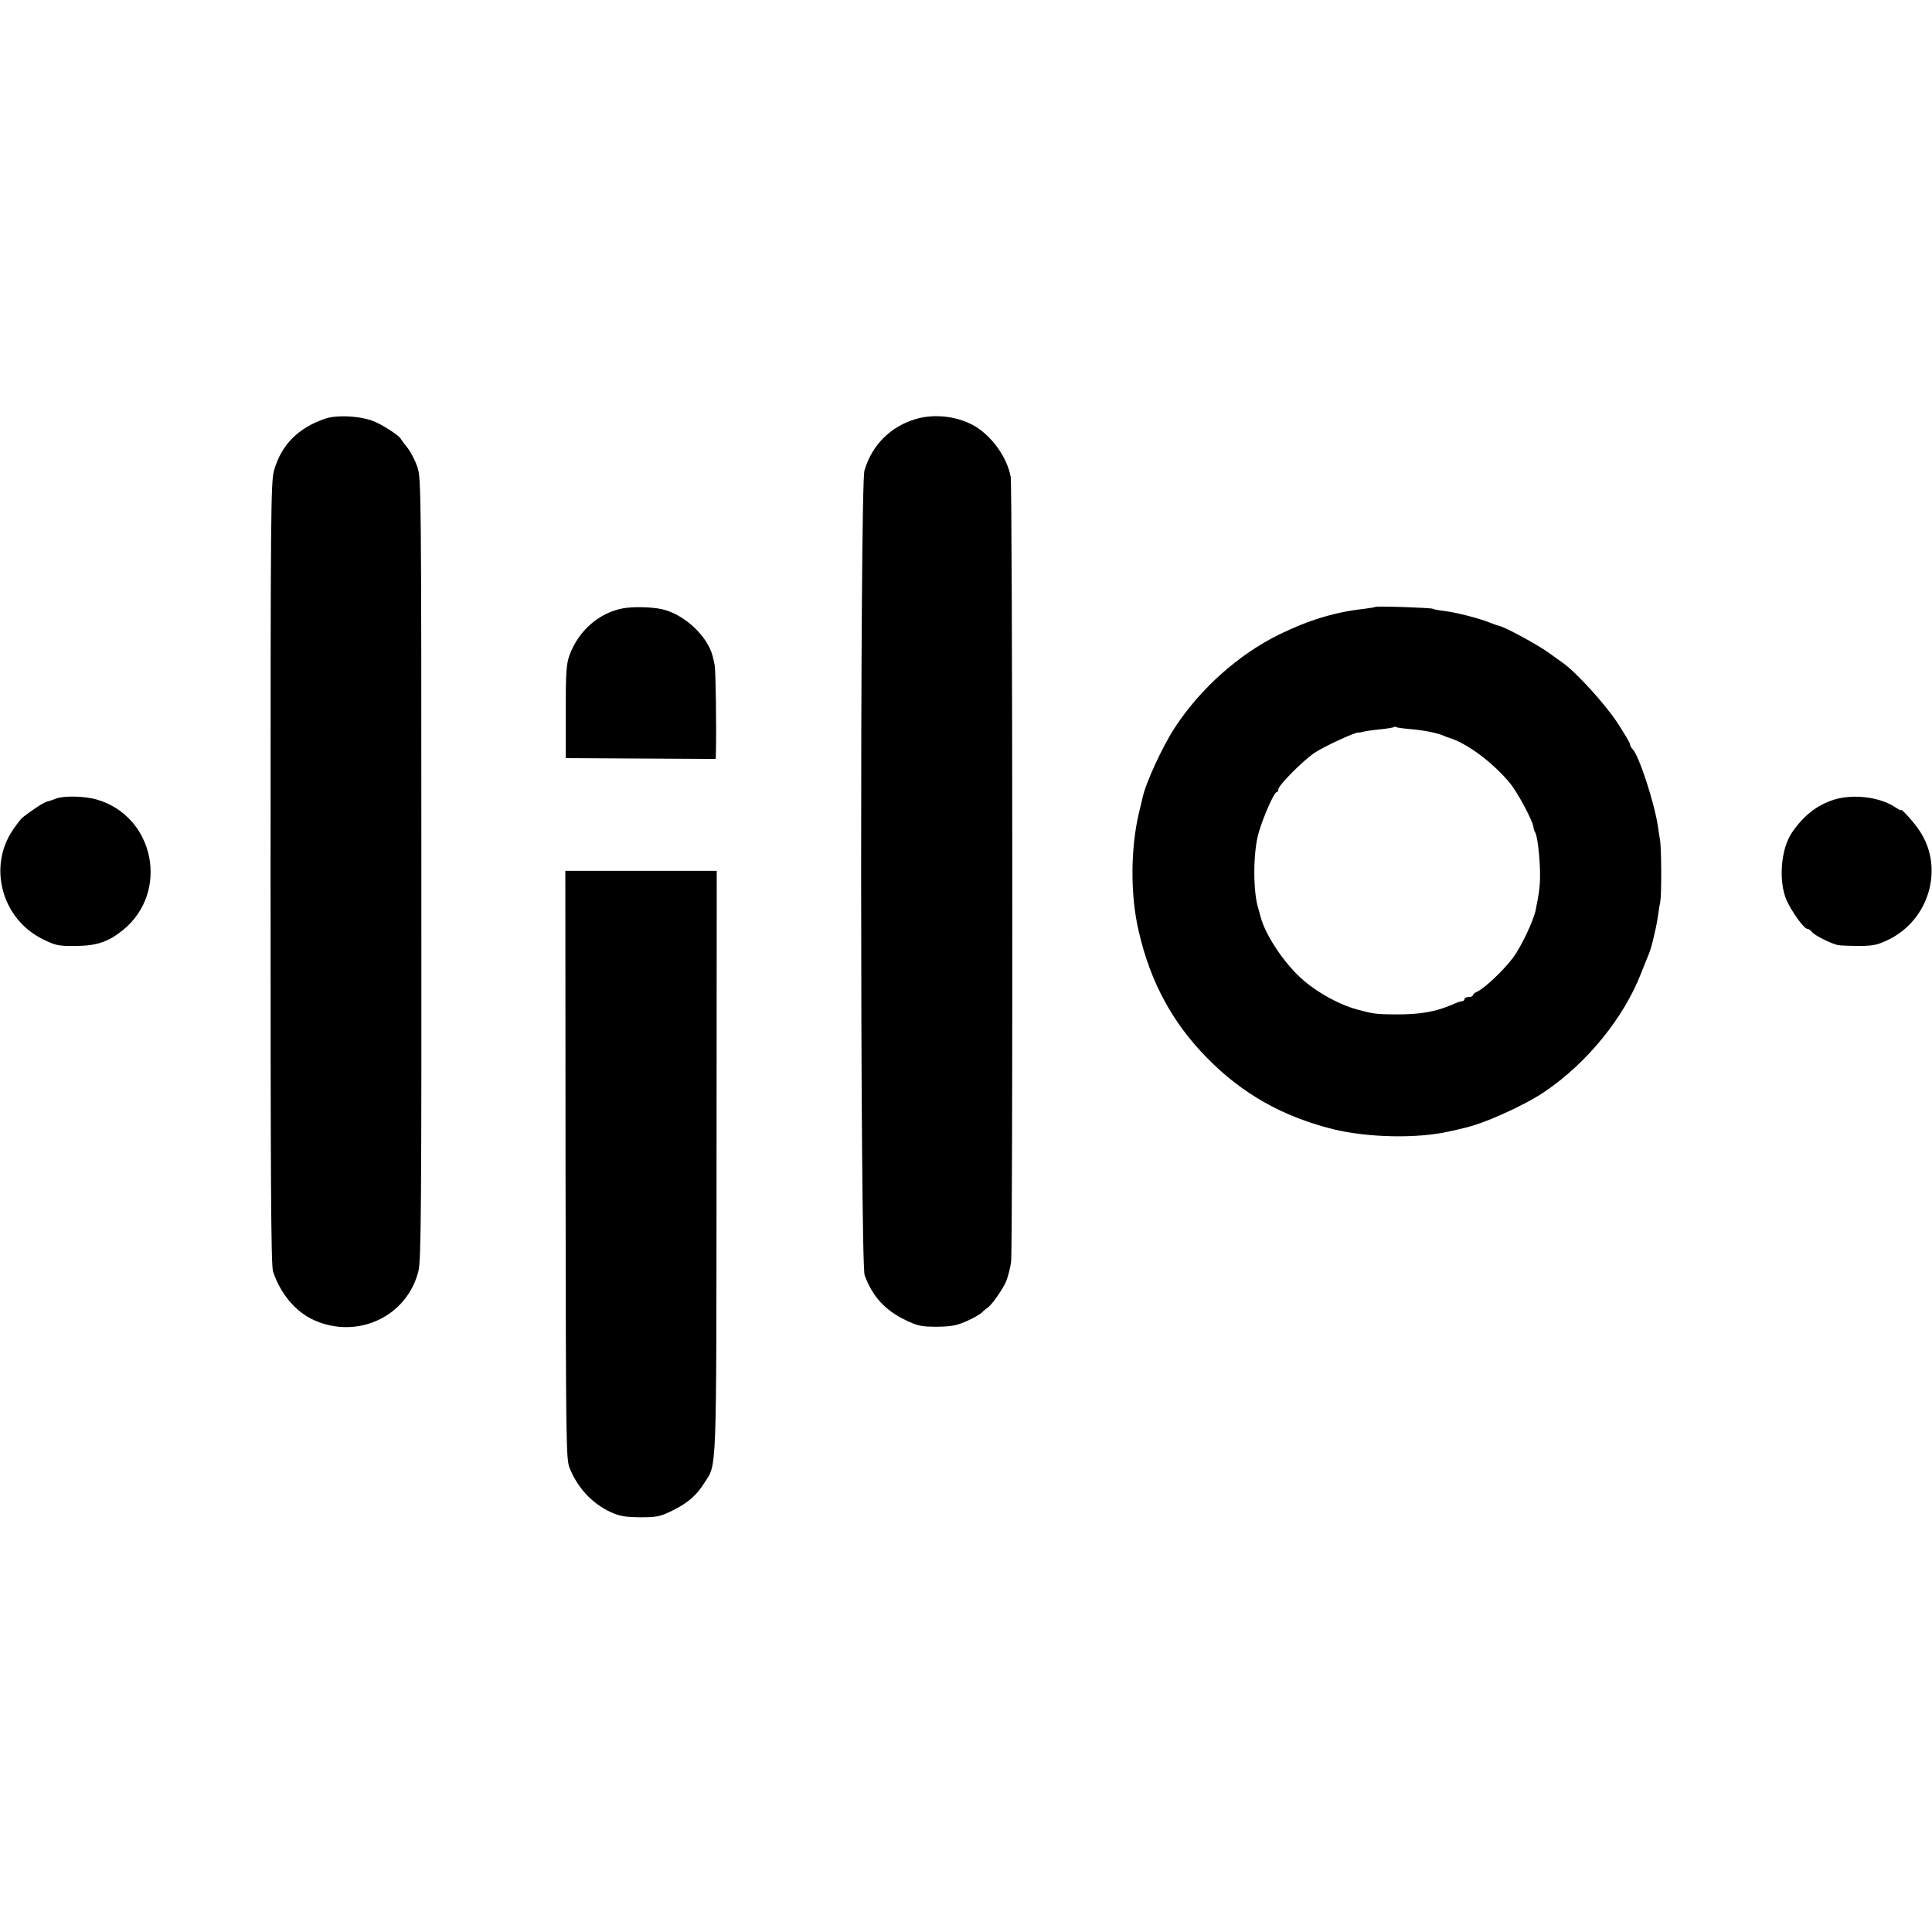
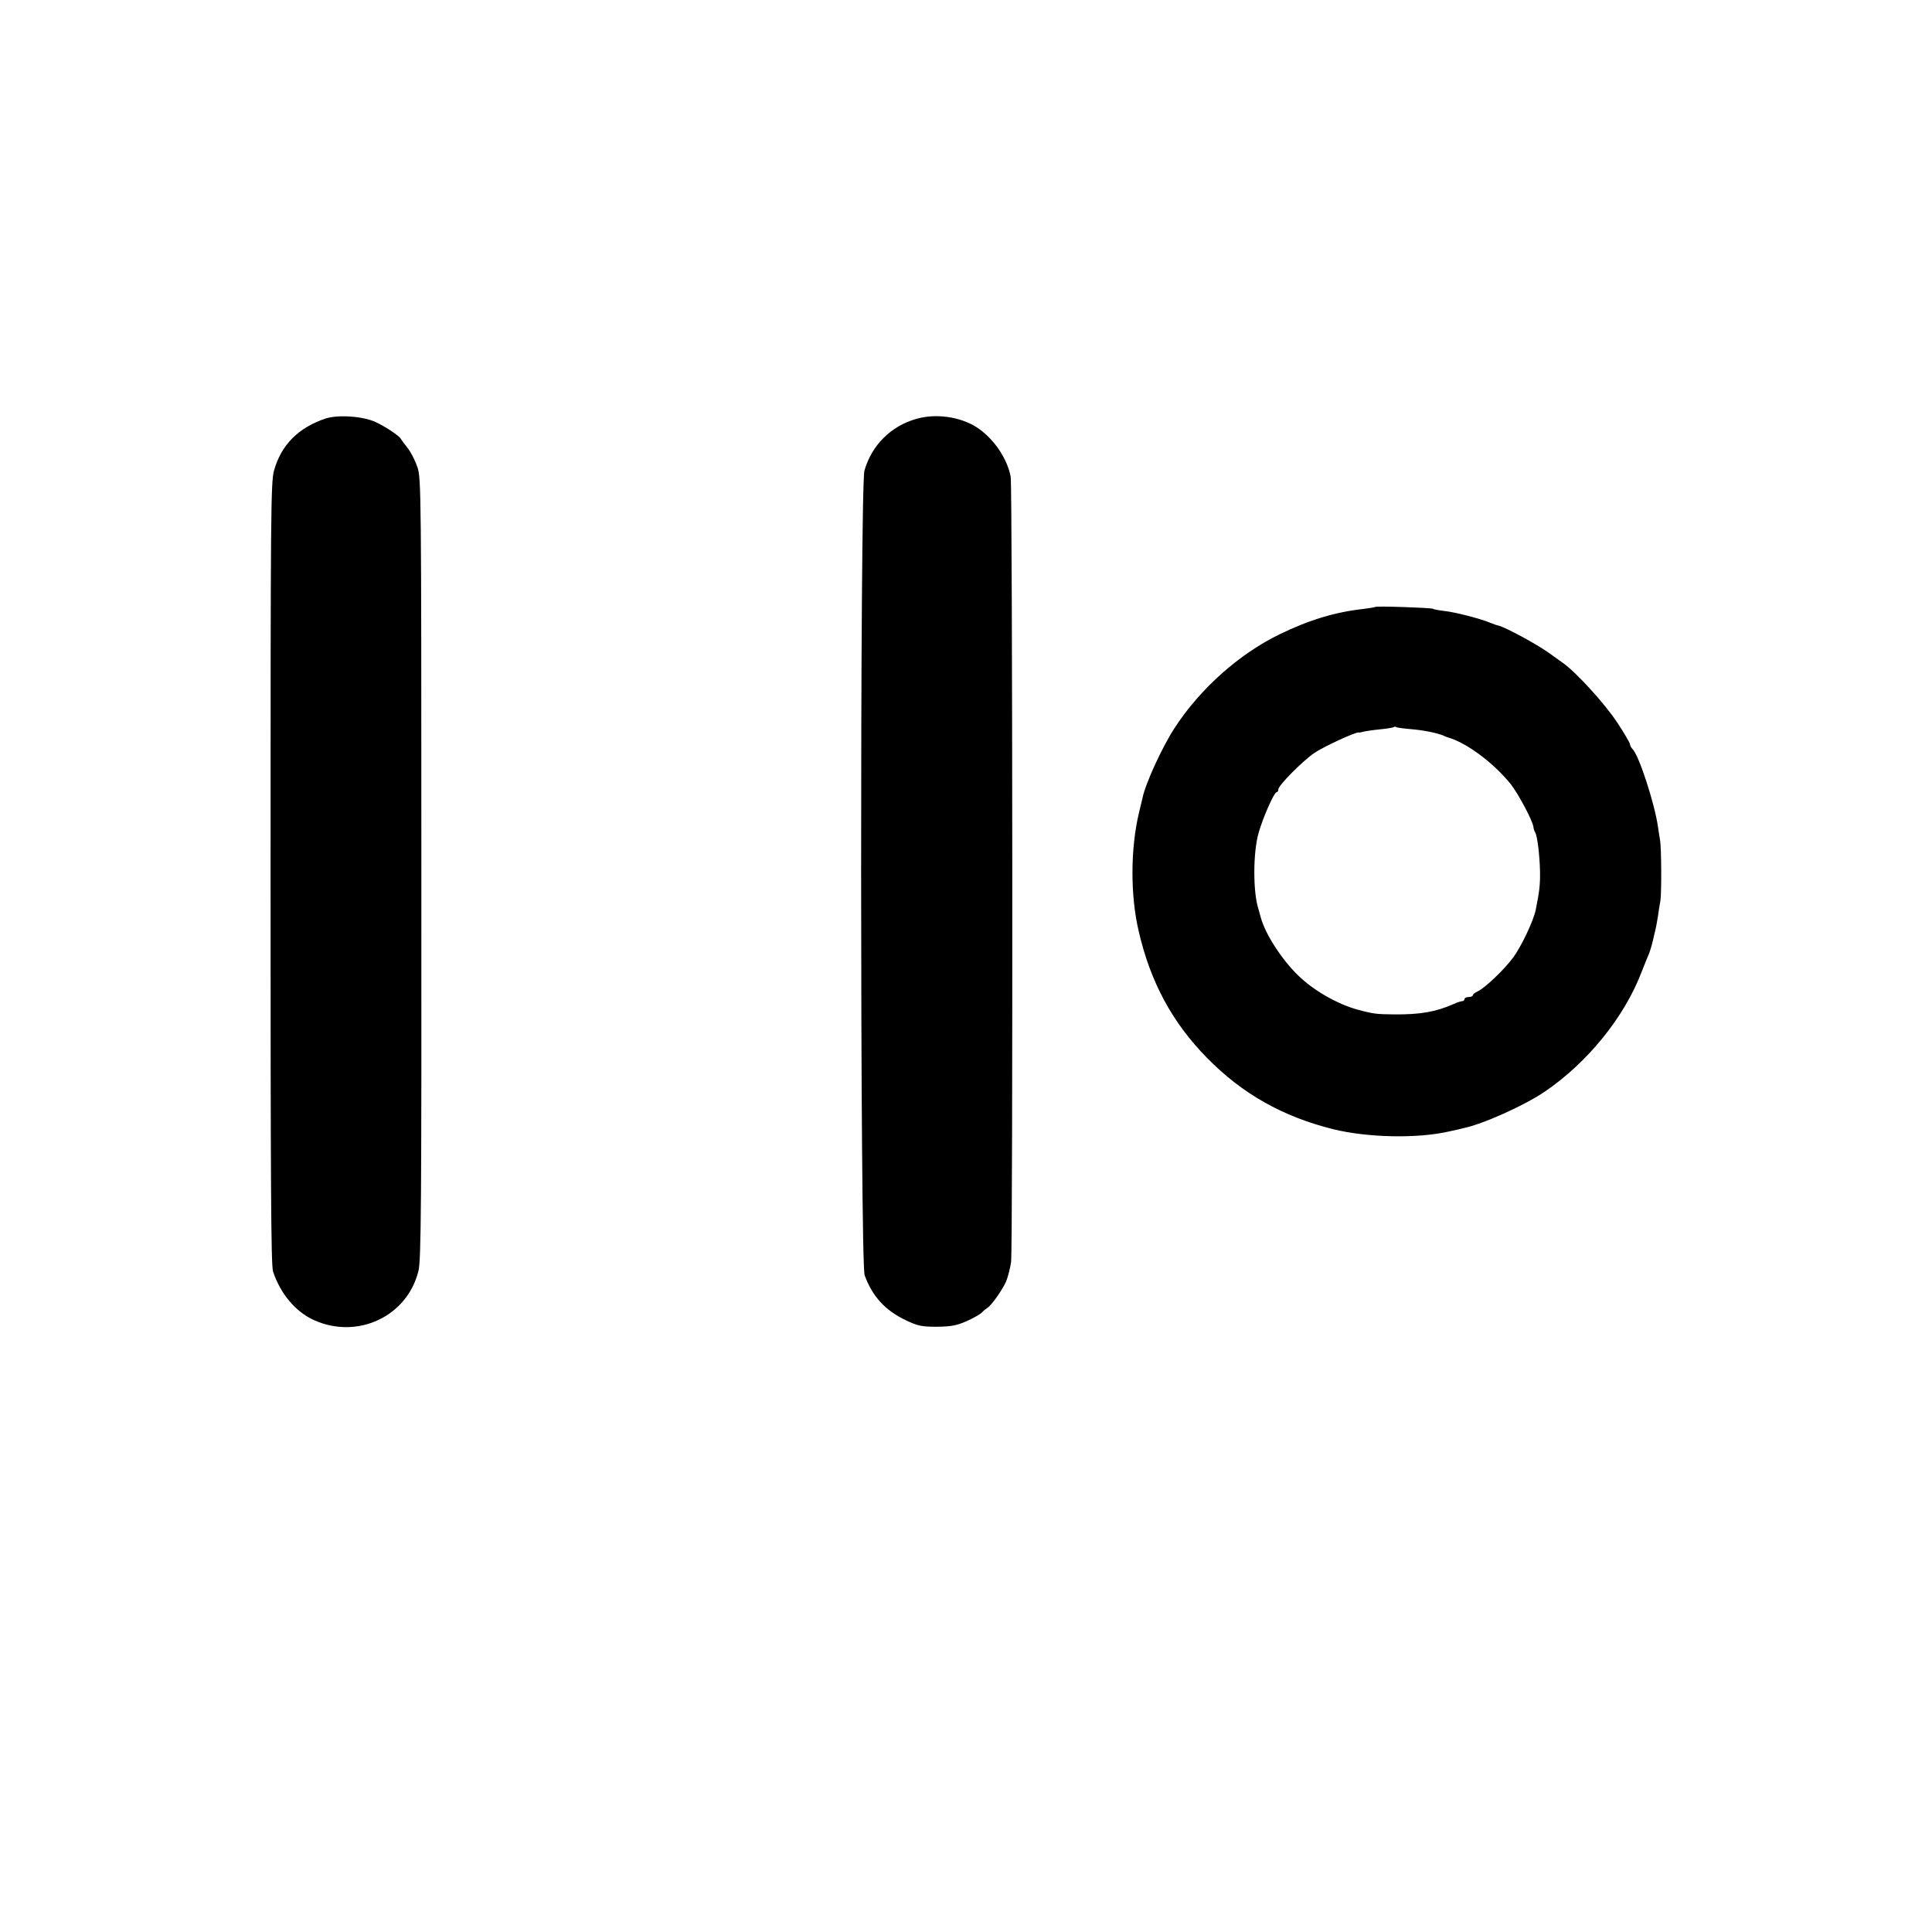
<svg xmlns="http://www.w3.org/2000/svg" version="1.0" width="934pt" height="934pt" viewBox="0 0 934 934" preserveAspectRatio="xMidYMid meet">
  <g transform="translate(0,934) scale(0.1,-0.1)" fill="#000000" stroke="none">
    <path d="M1575 7317 c-132 -44 -215 -127 -250 -251 -16 -54 -17 -206 -17 -1947 0 -1484 2 -1895 12 -1926 36 -108 109 -195 198 -235 211 -95 451 18 505 238 13 51 15 326 14 1944 0 1832 -1 1887 -19 1942 -11 32 -32 73 -48 93 -16 20 -30 39 -32 43 -6 14 -75 60 -123 82 -61 28 -180 36 -240 17z" />
    <path d="M4430 7315 c-124 -35 -216 -128 -251 -250 -22 -75 -21 -3830 1 -3890 37 -102 100 -171 200 -218 57 -27 75 -31 150 -31 70 1 95 6 143 27 32 14 64 33 73 41 8 9 21 19 27 23 21 13 72 86 91 128 9 23 20 65 24 95 9 74 7 3744 -2 3795 -17 91 -85 189 -167 241 -80 50 -196 66 -289 39z" />
-     <path d="M3011 6399 c-115 -22 -212 -106 -257 -224 -16 -44 -19 -78 -19 -275 l0 -225 363 -2 362 -2 1 32 c3 112 -1 397 -6 422 -4 17 -8 35 -9 40 -23 98 -138 206 -246 230 -51 11 -138 13 -189 4z" />
    <path d="M6649 6406 c-2 -2 -29 -6 -59 -10 -135 -15 -262 -53 -405 -123 -195 -95 -383 -262 -507 -453 -58 -89 -139 -264 -154 -335 -1 -5 -9 -39 -18 -75 -41 -173 -42 -399 -1 -572 56 -245 163 -442 329 -611 171 -175 367 -285 611 -346 168 -41 406 -46 560 -11 28 6 59 13 69 16 94 19 297 110 396 178 204 139 381 357 464 572 15 38 31 78 36 89 5 11 14 40 20 65 6 25 12 52 14 60 2 8 7 35 11 60 3 25 9 59 12 75 6 38 5 262 -2 295 -2 13 -7 42 -10 65 -17 114 -91 341 -122 373 -7 7 -13 18 -13 24 0 6 -28 54 -63 107 -59 89 -196 240 -261 286 -15 11 -47 34 -70 50 -57 41 -209 123 -240 130 -6 1 -24 7 -41 14 -50 21 -168 51 -220 57 -27 3 -54 8 -58 11 -9 5 -273 14 -278 9z m172 -591 c61 -5 126 -18 159 -32 8 -4 17 -7 20 -8 91 -26 220 -123 303 -225 36 -46 105 -174 110 -207 1 -10 5 -22 9 -28 10 -17 21 -106 23 -185 1 -67 -2 -95 -21 -190 -11 -52 -68 -173 -108 -228 -45 -61 -137 -148 -173 -165 -13 -6 -23 -14 -23 -19 0 -4 -9 -8 -20 -8 -11 0 -20 -4 -20 -10 0 -5 -5 -10 -11 -10 -6 0 -25 -6 -42 -14 -86 -38 -162 -51 -287 -50 -86 1 -100 2 -180 24 -95 26 -212 93 -285 165 -80 78 -159 201 -180 280 -5 17 -10 35 -11 40 -27 80 -27 275 1 370 21 74 75 195 86 195 5 0 9 6 9 14 0 19 116 136 174 176 46 31 198 101 214 99 4 -1 9 0 12 1 12 4 49 10 100 15 30 3 56 8 59 10 2 3 7 2 11 0 4 -3 36 -7 71 -10z" />
-     <path d="M270 5479 c-14 -6 -33 -12 -42 -14 -16 -3 -77 -44 -119 -77 -8 -7 -29 -34 -46 -59 -123 -180 -54 -433 145 -530 61 -30 75 -33 157 -32 102 0 160 20 231 78 224 184 151 547 -126 629 -60 18 -162 20 -200 5z" />
-     <path d="M8866 5474 c-82 -26 -147 -77 -203 -159 -54 -78 -66 -236 -26 -327 25 -56 84 -137 99 -138 6 0 18 -7 25 -17 14 -16 87 -53 124 -62 11 -2 56 -4 100 -4 67 0 90 4 140 28 202 95 276 350 154 530 -27 41 -89 109 -89 99 0 -3 -12 3 -27 13 -74 50 -203 66 -297 37z" />
-     <path d="M2734 3708 c2 -1368 2 -1425 21 -1468 39 -95 108 -168 195 -209 46 -21 70 -25 145 -26 81 0 96 3 155 32 74 36 117 73 155 134 61 95 58 13 59 1551 l1 1408 -366 0 -366 0 1 -1422z" />
  </g>
</svg>